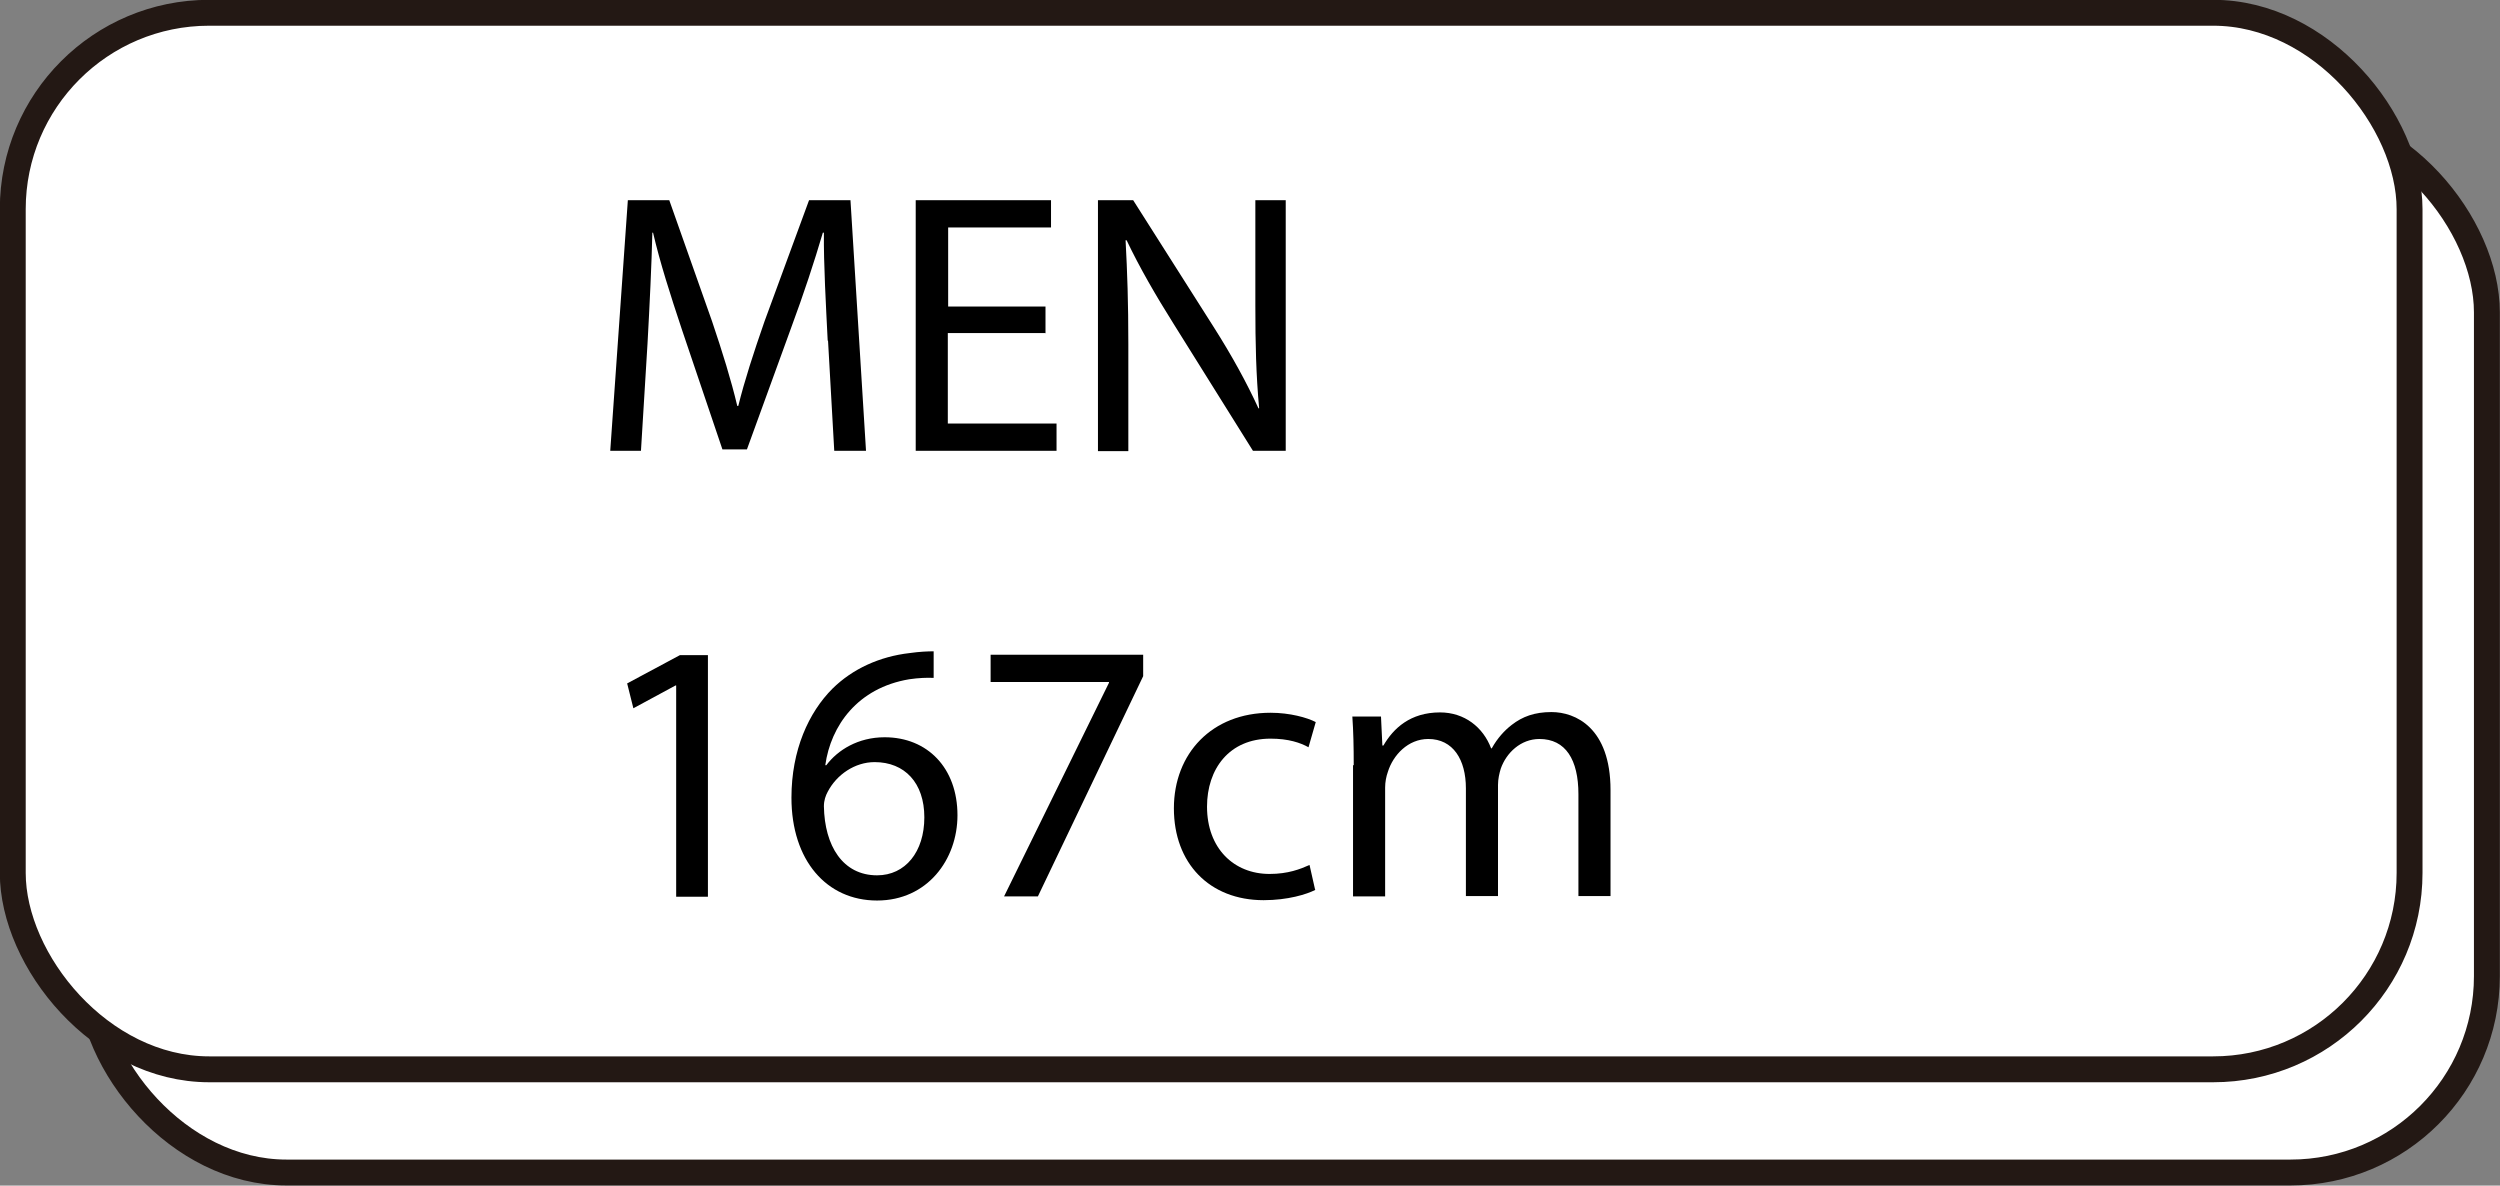
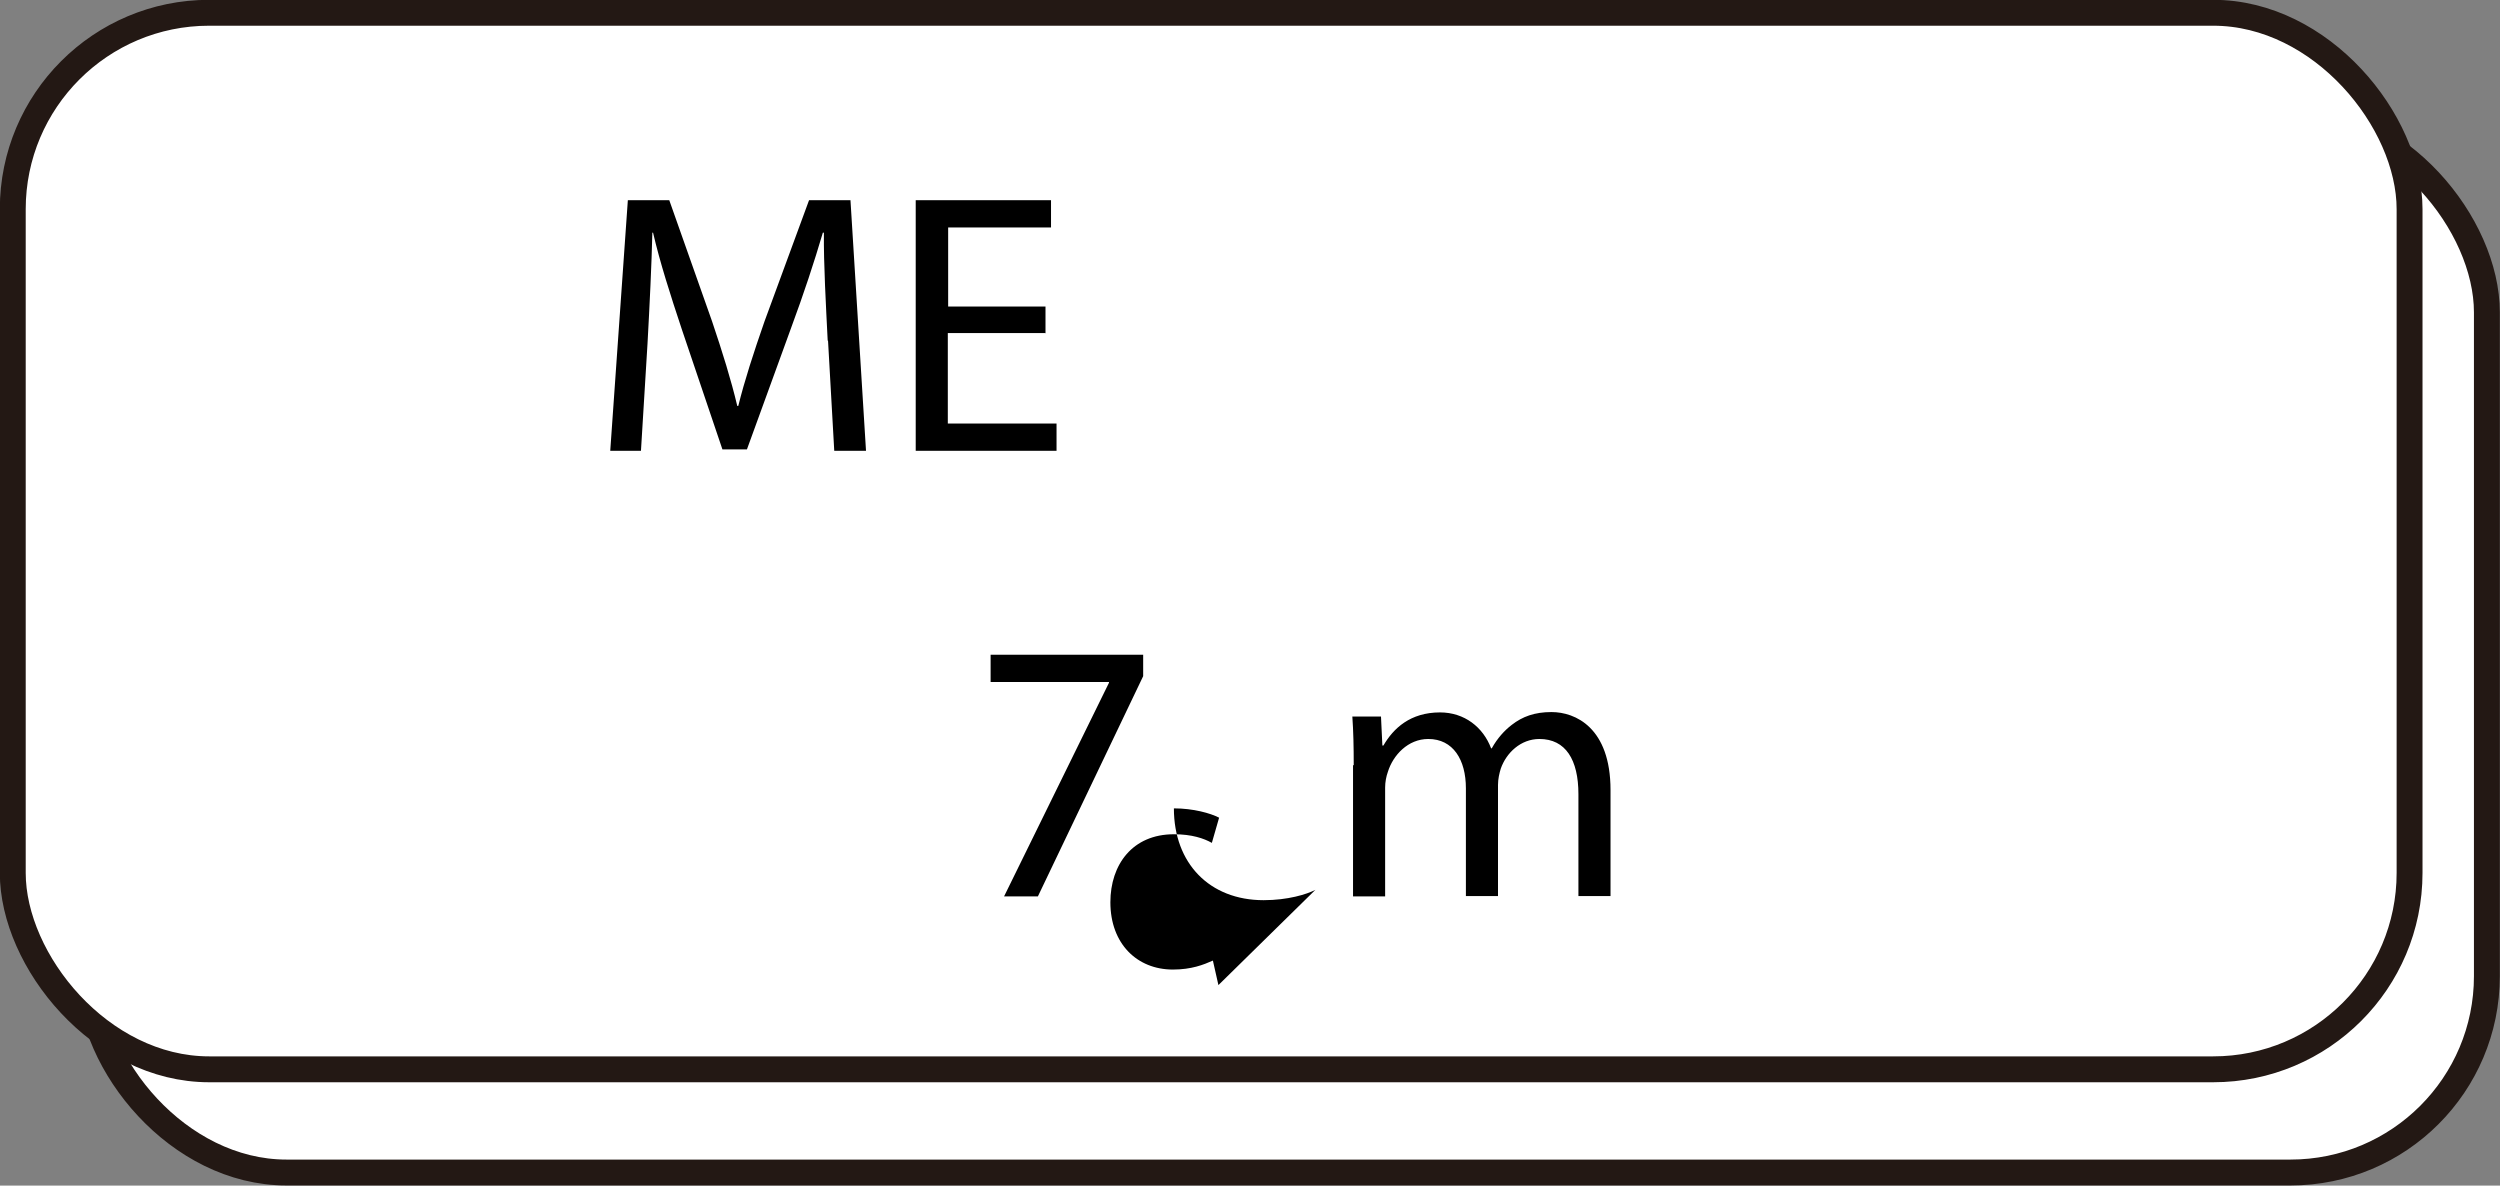
<svg xmlns="http://www.w3.org/2000/svg" id="_レイヤー_2" data-name="レイヤー 2" viewBox="0 0 72.43 34.35">
  <rect x="0" y="0" width="72.43" height="34.35" fill="#808080" stroke="none" />
  <defs>
    <style>
      .cls-1 {
        fill: #fff;
        stroke: #231814;
        stroke-miterlimit: 10;
        stroke-width: .75px;
      }
    </style>
  </defs>
  <g id="_レイヤー_1-2" data-name="レイヤー 1">
    <g>
      <rect class="cls-1" x="2.61" y="3.36" width="69.44" height="30.61" rx="5.69" ry="5.69" />
      <rect class="cls-1" x=".37" y=".37" width="69.44" height="30.61" rx="5.69" ry="5.69" />
      <g>
        <path d="m23.98,9.87c-.05-1.01-.12-2.23-.11-3.13h-.03c-.25.85-.55,1.76-.92,2.76l-1.28,3.52h-.71l-1.17-3.46c-.34-1.02-.64-1.96-.84-2.82h-.02c-.02.9-.08,2.12-.14,3.21l-.19,3.11h-.89l.51-7.26h1.2l1.24,3.51c.3.89.55,1.69.73,2.45h.03c.18-.73.44-1.53.76-2.45l1.29-3.51h1.2l.45,7.26h-.92l-.18-3.19Z" />
        <path d="m30.28,9.65h-2.82v2.62h3.15v.79h-4.08v-7.26h3.92v.79h-2.98v2.29h2.82v.78Z" />
-         <path d="m31.81,13.06v-7.26h1.02l2.33,3.67c.54.85.96,1.62,1.3,2.36h.02c-.09-.98-.11-1.86-.11-2.99v-3.04h.88v7.26h-.95l-2.3-3.68c-.51-.81-.99-1.64-1.36-2.42h-.03c.05.93.08,1.8.08,3.01v3.1h-.88Z" />
-         <path d="m19.59,19.86h-.02l-1.22.66-.18-.72,1.53-.82h.81v7h-.92v-6.12Z" />
-         <path d="m27.05,19.64c-.19-.01-.44,0-.71.04-1.49.25-2.27,1.34-2.43,2.49h.03c.33-.44.92-.81,1.69-.81,1.24,0,2.11.89,2.11,2.26,0,1.28-.87,2.47-2.33,2.47s-2.48-1.16-2.48-2.98c0-1.38.5-2.47,1.19-3.16.58-.57,1.36-.93,2.24-1.03.28-.04.52-.05.69-.05v.78Zm-.27,4.04c0-1-.57-1.6-1.44-1.6-.57,0-1.1.36-1.36.86-.06.11-.11.25-.11.42.02,1.15.55,2,1.54,2,.82,0,1.37-.68,1.37-1.68Z" />
        <path d="m33.12,18.97v.62l-3.05,6.38h-.98l3.04-6.19v-.02h-3.43v-.79h4.42Z" />
-         <path d="m38.11,25.78c-.25.13-.8.3-1.5.3-1.57,0-2.6-1.07-2.6-2.66s1.1-2.77,2.8-2.77c.56,0,1.06.14,1.31.27l-.21.73c-.23-.13-.58-.25-1.1-.25-1.2,0-1.84.88-1.84,1.97,0,1.21.78,1.95,1.81,1.95.54,0,.89-.14,1.16-.26l.16.71Z" />
+         <path d="m38.11,25.78c-.25.13-.8.3-1.5.3-1.57,0-2.6-1.07-2.6-2.66c.56,0,1.06.14,1.31.27l-.21.73c-.23-.13-.58-.25-1.1-.25-1.2,0-1.84.88-1.84,1.97,0,1.21.78,1.95,1.81,1.95.54,0,.89-.14,1.16-.26l.16.71Z" />
        <path d="m39.22,22.17c0-.54-.01-.98-.04-1.41h.83l.04.84h.03c.29-.5.78-.96,1.64-.96.71,0,1.25.43,1.48,1.04h.02c.16-.29.37-.52.58-.68.31-.24.66-.37,1.15-.37.69,0,1.71.45,1.71,2.26v3.07h-.93v-2.95c0-1-.37-1.6-1.13-1.6-.54,0-.96.4-1.12.86-.04.13-.08.3-.08.47v3.22h-.93v-3.12c0-.83-.37-1.43-1.09-1.43-.59,0-1.02.47-1.17.95-.05.14-.08.3-.08.46v3.15h-.93v-3.8Z" />
      </g>
    </g>
  </g>
</svg>